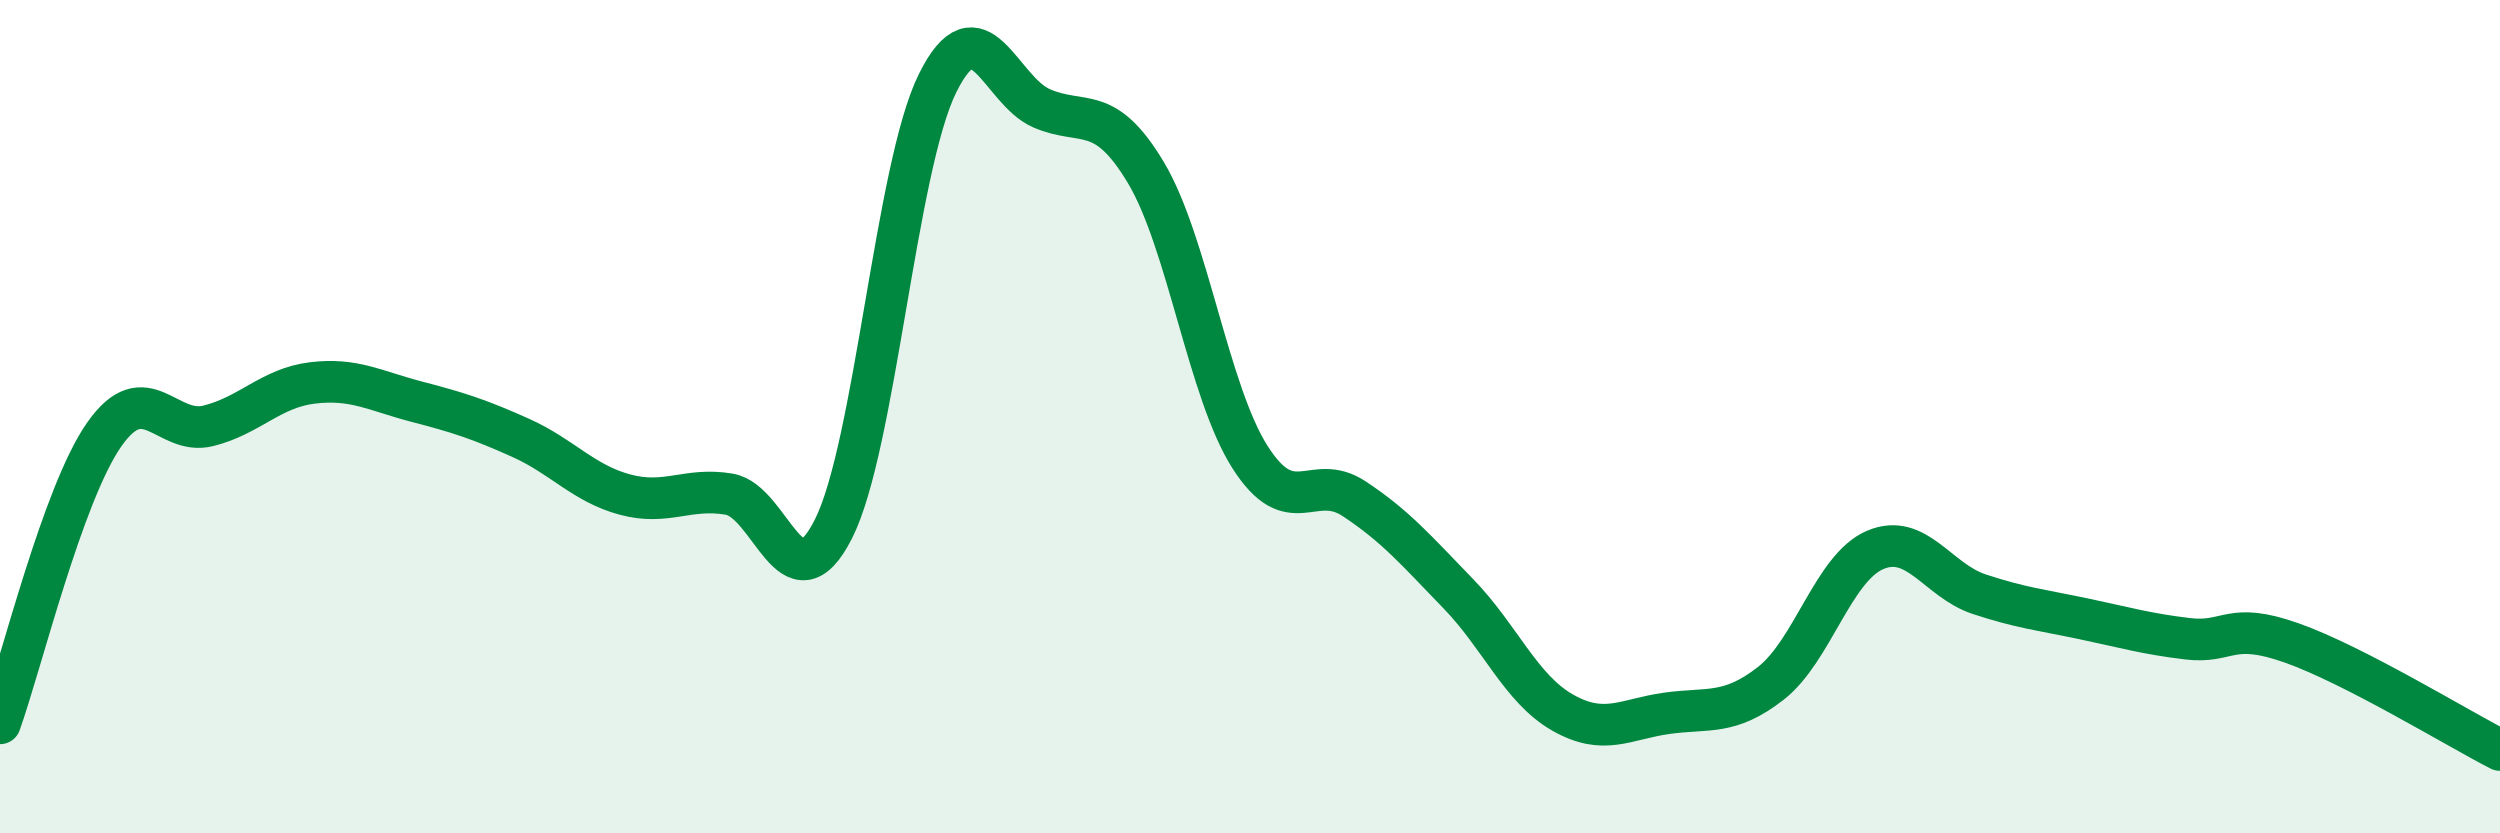
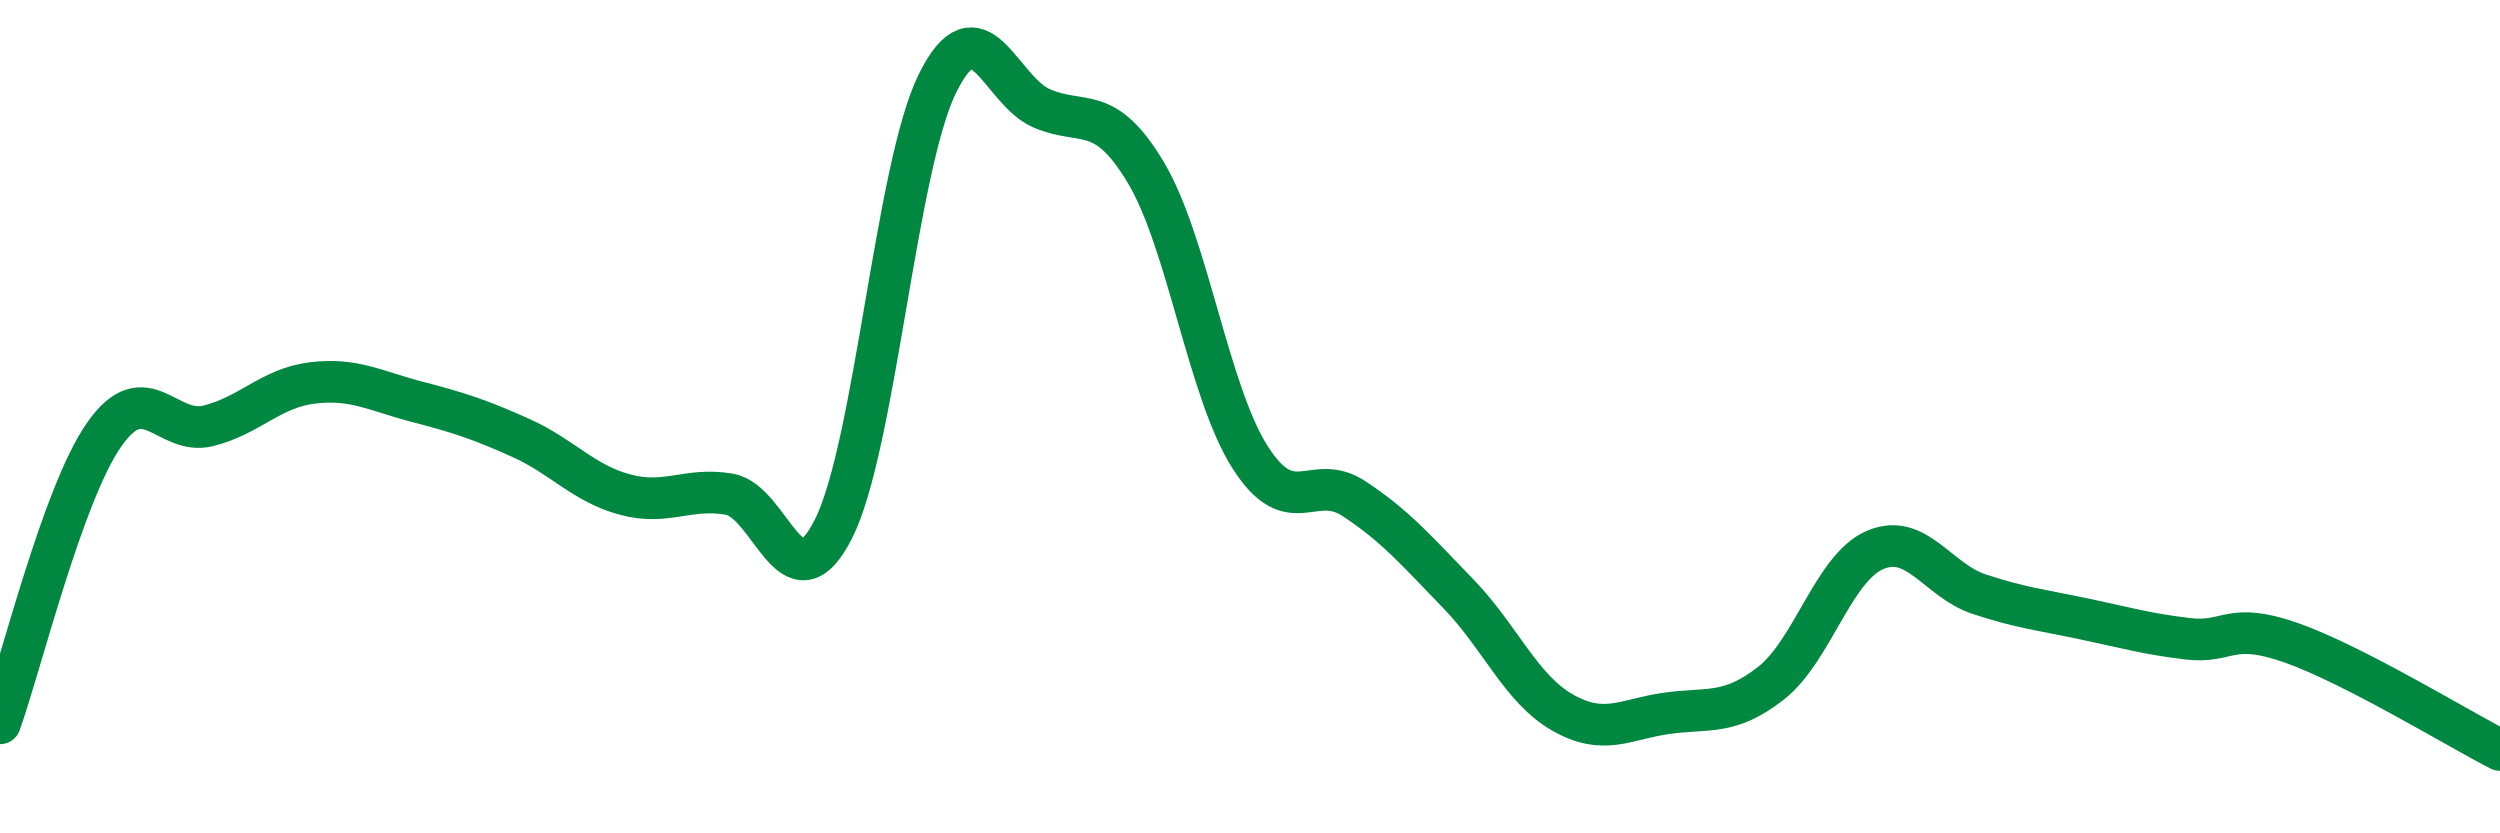
<svg xmlns="http://www.w3.org/2000/svg" width="60" height="20" viewBox="0 0 60 20">
-   <path d="M 0,17.36 C 0.5,15.97 1.5,11.86 2.5,10.43 C 3.5,9 4,10.47 5,10.22 C 6,9.97 6.5,9.31 7.5,9.19 C 8.5,9.07 9,9.38 10,9.64 C 11,9.9 11.5,10.06 12.5,10.51 C 13.5,10.96 14,11.6 15,11.87 C 16,12.14 16.5,11.69 17.5,11.86 C 18.5,12.03 19,14.67 20,12.7 C 21,10.73 21.5,4.02 22.5,2 C 23.5,-0.02 24,2.17 25,2.6 C 26,3.03 26.5,2.47 27.5,4.14 C 28.5,5.81 29,9.4 30,10.97 C 31,12.54 31.5,11.31 32.5,11.97 C 33.5,12.63 34,13.22 35,14.25 C 36,15.28 36.5,16.53 37.5,17.1 C 38.5,17.67 39,17.26 40,17.12 C 41,16.98 41.5,17.18 42.5,16.4 C 43.5,15.62 44,13.63 45,13.2 C 46,12.77 46.5,13.93 47.5,14.26 C 48.5,14.59 49,14.64 50,14.85 C 51,15.06 51.5,15.21 52.5,15.33 C 53.5,15.45 53.5,14.9 55,15.43 C 56.5,15.96 59,17.49 60,18L60 20L0 20Z" fill="#008740" opacity="0.1" stroke-linecap="round" stroke-linejoin="round" />
  <path d="M 0,17.36 C 0.5,15.97 1.5,11.86 2.5,10.43 C 3.5,9 4,10.47 5,10.22 C 6,9.97 6.5,9.31 7.5,9.19 C 8.5,9.07 9,9.38 10,9.64 C 11,9.9 11.5,10.06 12.5,10.51 C 13.5,10.96 14,11.6 15,11.87 C 16,12.14 16.5,11.69 17.5,11.86 C 18.5,12.03 19,14.67 20,12.7 C 21,10.73 21.5,4.02 22.5,2 C 23.5,-0.02 24,2.17 25,2.6 C 26,3.03 26.5,2.47 27.5,4.14 C 28.5,5.81 29,9.4 30,10.97 C 31,12.54 31.5,11.31 32.5,11.97 C 33.5,12.63 34,13.22 35,14.25 C 36,15.28 36.5,16.53 37.5,17.1 C 38.5,17.67 39,17.26 40,17.12 C 41,16.98 41.5,17.18 42.5,16.4 C 43.5,15.62 44,13.63 45,13.2 C 46,12.77 46.5,13.93 47.5,14.26 C 48.5,14.59 49,14.64 50,14.85 C 51,15.06 51.5,15.21 52.5,15.33 C 53.5,15.45 53.5,14.9 55,15.43 C 56.5,15.96 59,17.49 60,18" stroke="#008740" stroke-width="1" fill="none" stroke-linecap="round" stroke-linejoin="round" />
</svg>